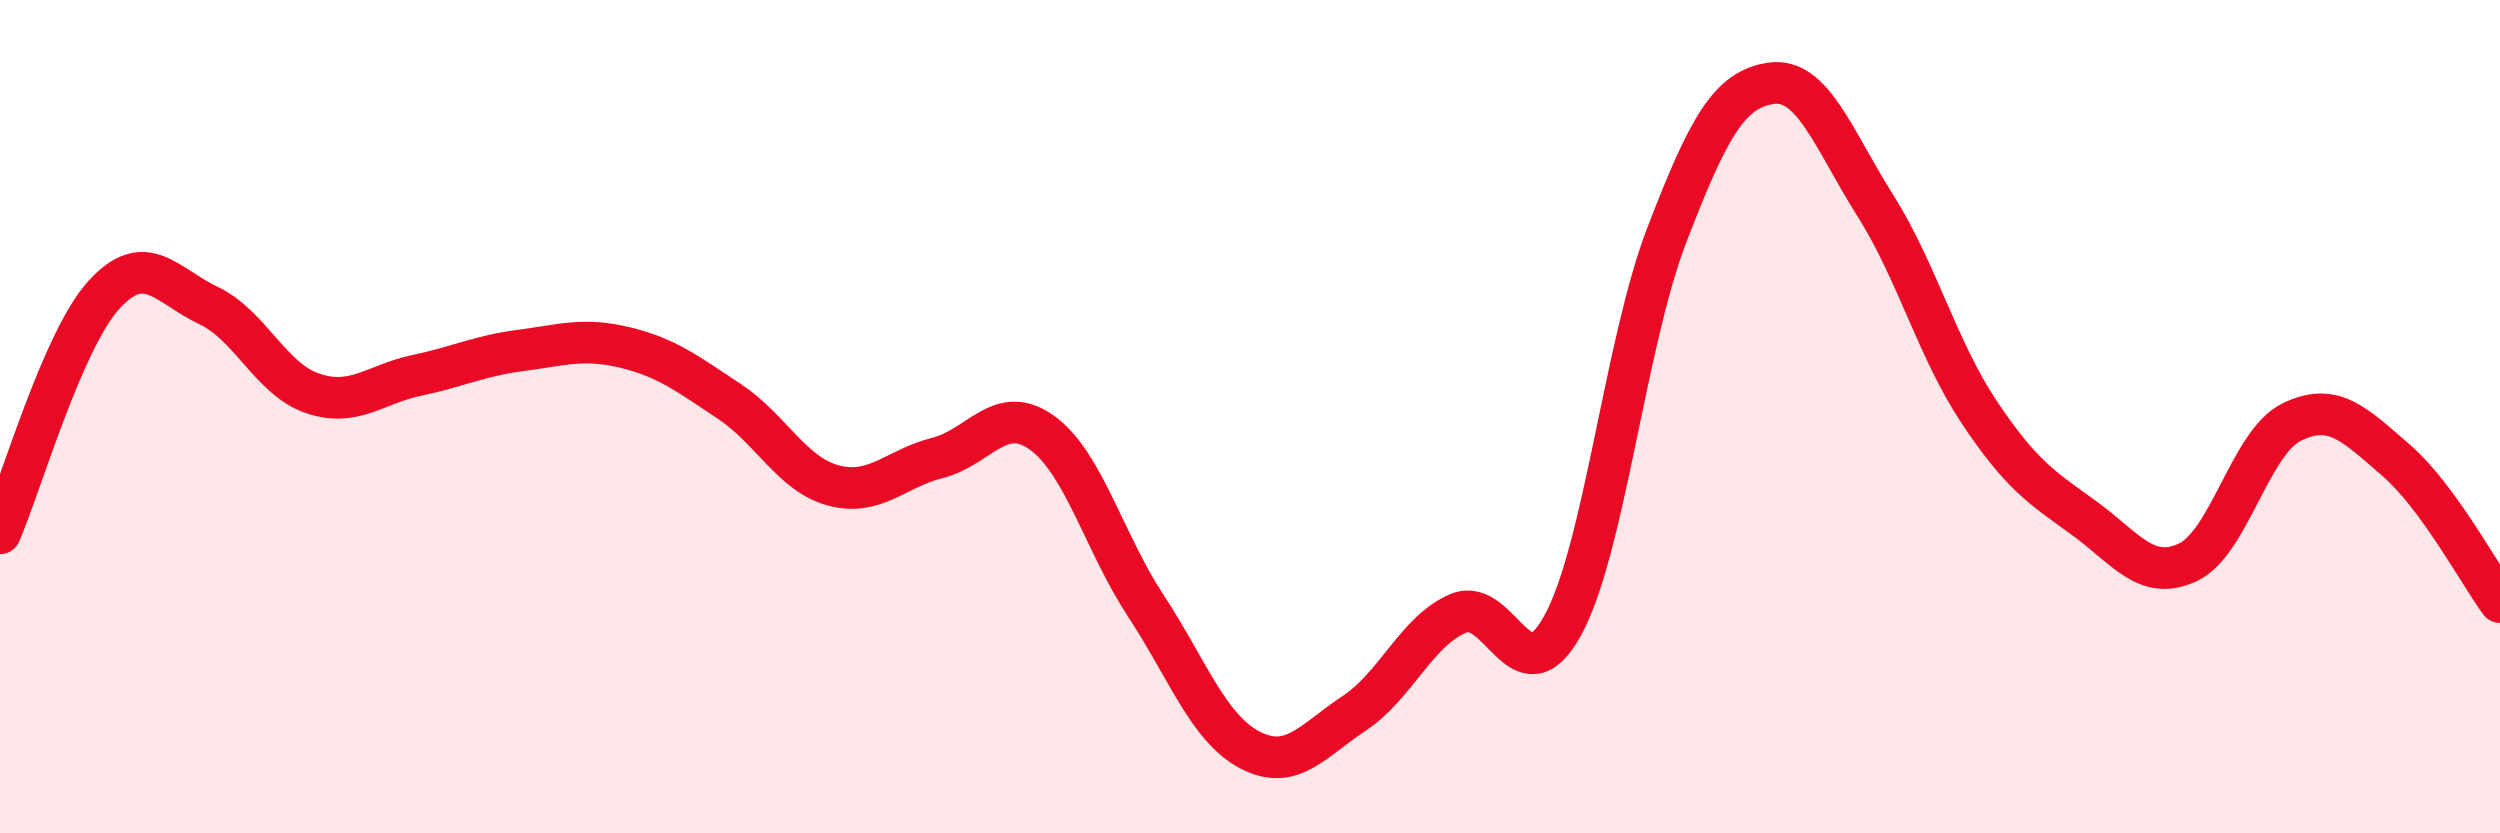
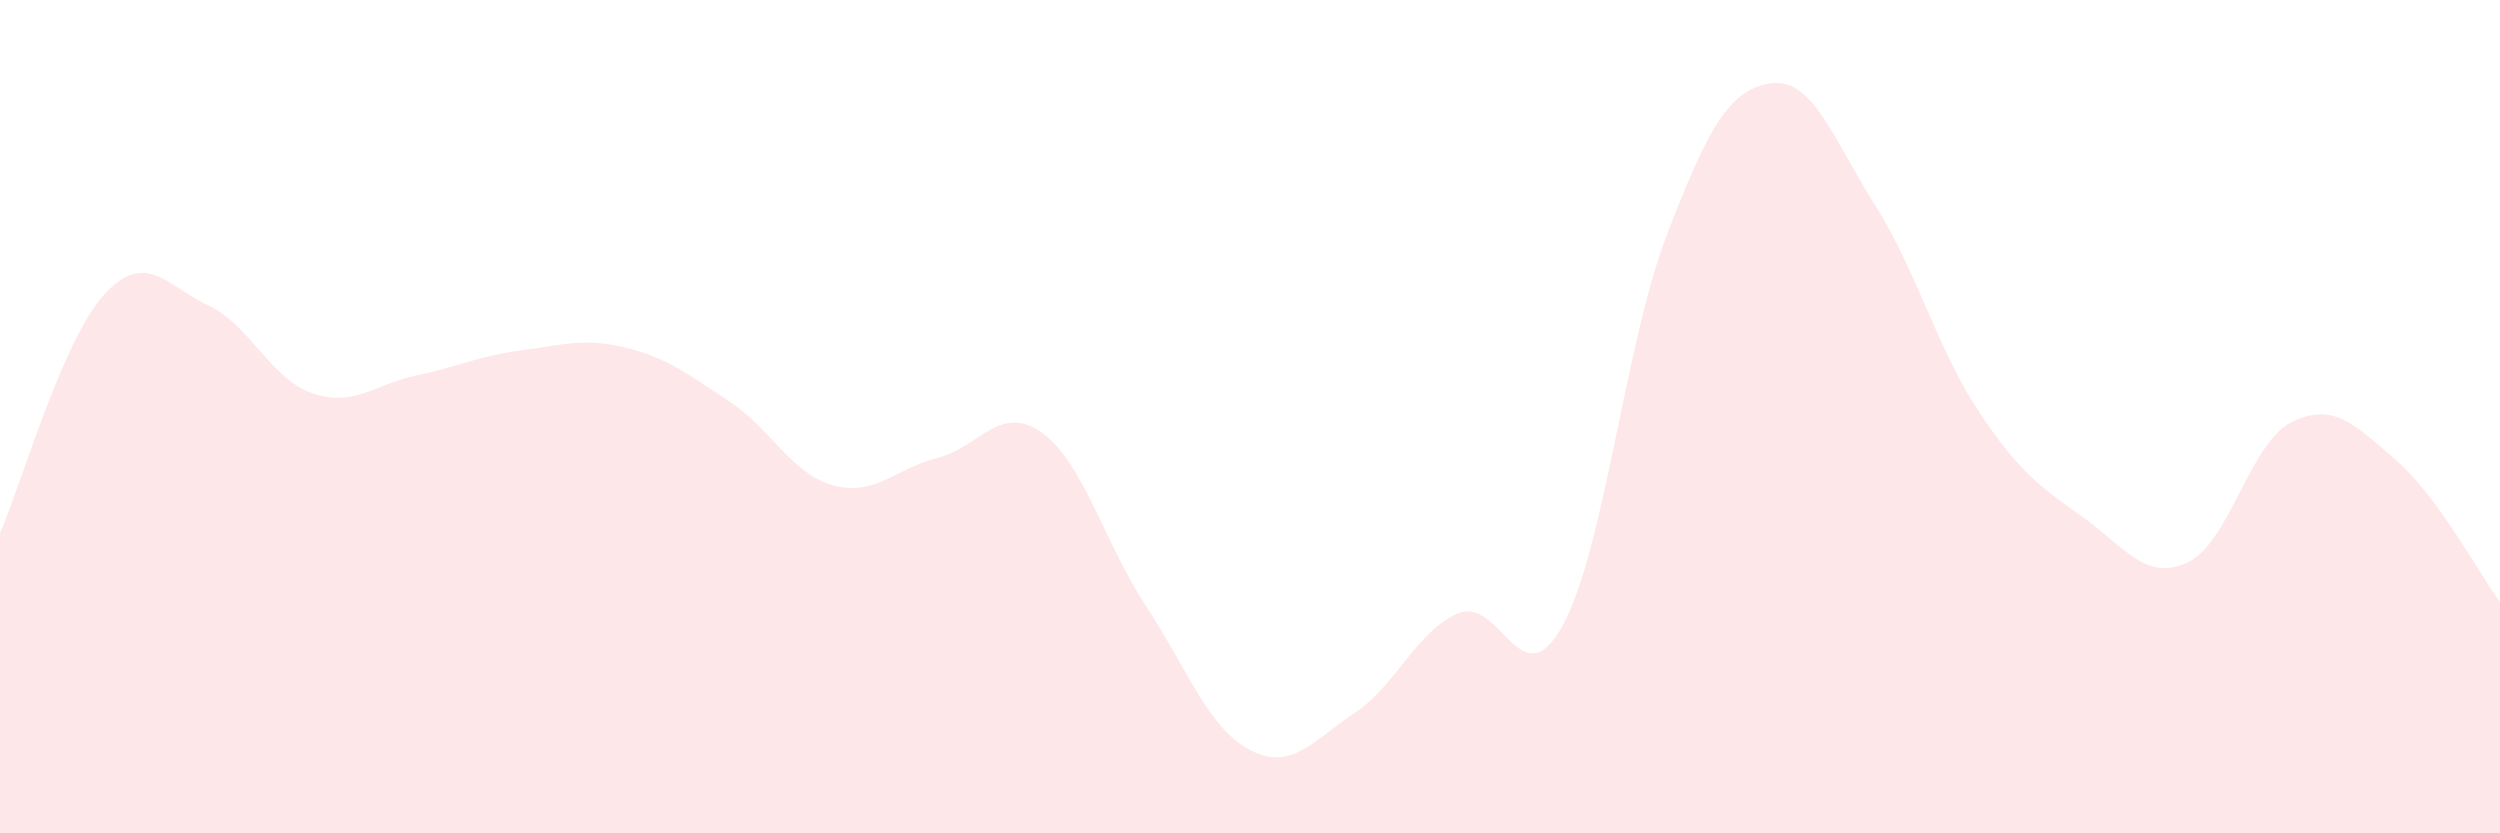
<svg xmlns="http://www.w3.org/2000/svg" width="60" height="20" viewBox="0 0 60 20">
  <path d="M 0,12.8 C 0.5,11.65 1.5,8.16 2.5,7.07 C 3.5,5.98 4,6.86 5,7.33 C 6,7.8 6.5,9.1 7.5,9.44 C 8.5,9.78 9,9.22 10,9.01 C 11,8.8 11.5,8.54 12.5,8.41 C 13.5,8.28 14,8.1 15,8.34 C 16,8.58 16.5,8.97 17.5,9.63 C 18.5,10.29 19,11.38 20,11.65 C 21,11.92 21.5,11.24 22.5,10.99 C 23.5,10.74 24,9.67 25,10.38 C 26,11.09 26.5,13.02 27.5,14.54 C 28.5,16.06 29,17.48 30,18 C 31,18.52 31.5,17.78 32.5,17.12 C 33.5,16.46 34,15.14 35,14.72 C 36,14.3 36.5,16.83 37.5,15.02 C 38.5,13.21 39,8.25 40,5.65 C 41,3.05 41.5,2.15 42.5,2 C 43.5,1.85 44,3.34 45,4.92 C 46,6.5 46.5,8.39 47.5,9.89 C 48.5,11.39 49,11.7 50,12.42 C 51,13.14 51.5,13.96 52.5,13.5 C 53.5,13.04 54,10.62 55,10.13 C 56,9.64 56.5,10.18 57.5,11.04 C 58.5,11.9 59.5,13.77 60,14.45L60 20L0 20Z" fill="#EB0A25" opacity="0.1" stroke-linecap="round" stroke-linejoin="round" />
-   <path d="M 0,12.8 C 0.5,11.65 1.5,8.16 2.5,7.07 C 3.5,5.98 4,6.86 5,7.33 C 6,7.8 6.5,9.1 7.5,9.44 C 8.5,9.78 9,9.22 10,9.01 C 11,8.8 11.5,8.54 12.5,8.41 C 13.5,8.28 14,8.1 15,8.34 C 16,8.58 16.5,8.97 17.5,9.63 C 18.5,10.29 19,11.38 20,11.65 C 21,11.92 21.5,11.24 22.5,10.99 C 23.5,10.74 24,9.67 25,10.38 C 26,11.09 26.5,13.02 27.5,14.54 C 28.5,16.06 29,17.48 30,18 C 31,18.52 31.5,17.78 32.5,17.12 C 33.5,16.46 34,15.14 35,14.72 C 36,14.3 36.5,16.83 37.5,15.02 C 38.5,13.21 39,8.25 40,5.65 C 41,3.05 41.5,2.15 42.5,2 C 43.5,1.85 44,3.34 45,4.92 C 46,6.5 46.5,8.39 47.5,9.89 C 48.5,11.39 49,11.7 50,12.42 C 51,13.14 51.5,13.96 52.5,13.5 C 53.5,13.04 54,10.62 55,10.13 C 56,9.64 56.5,10.18 57.5,11.04 C 58.5,11.9 59.5,13.77 60,14.45" stroke="#EB0A25" stroke-width="1" fill="none" stroke-linecap="round" stroke-linejoin="round" />
</svg>